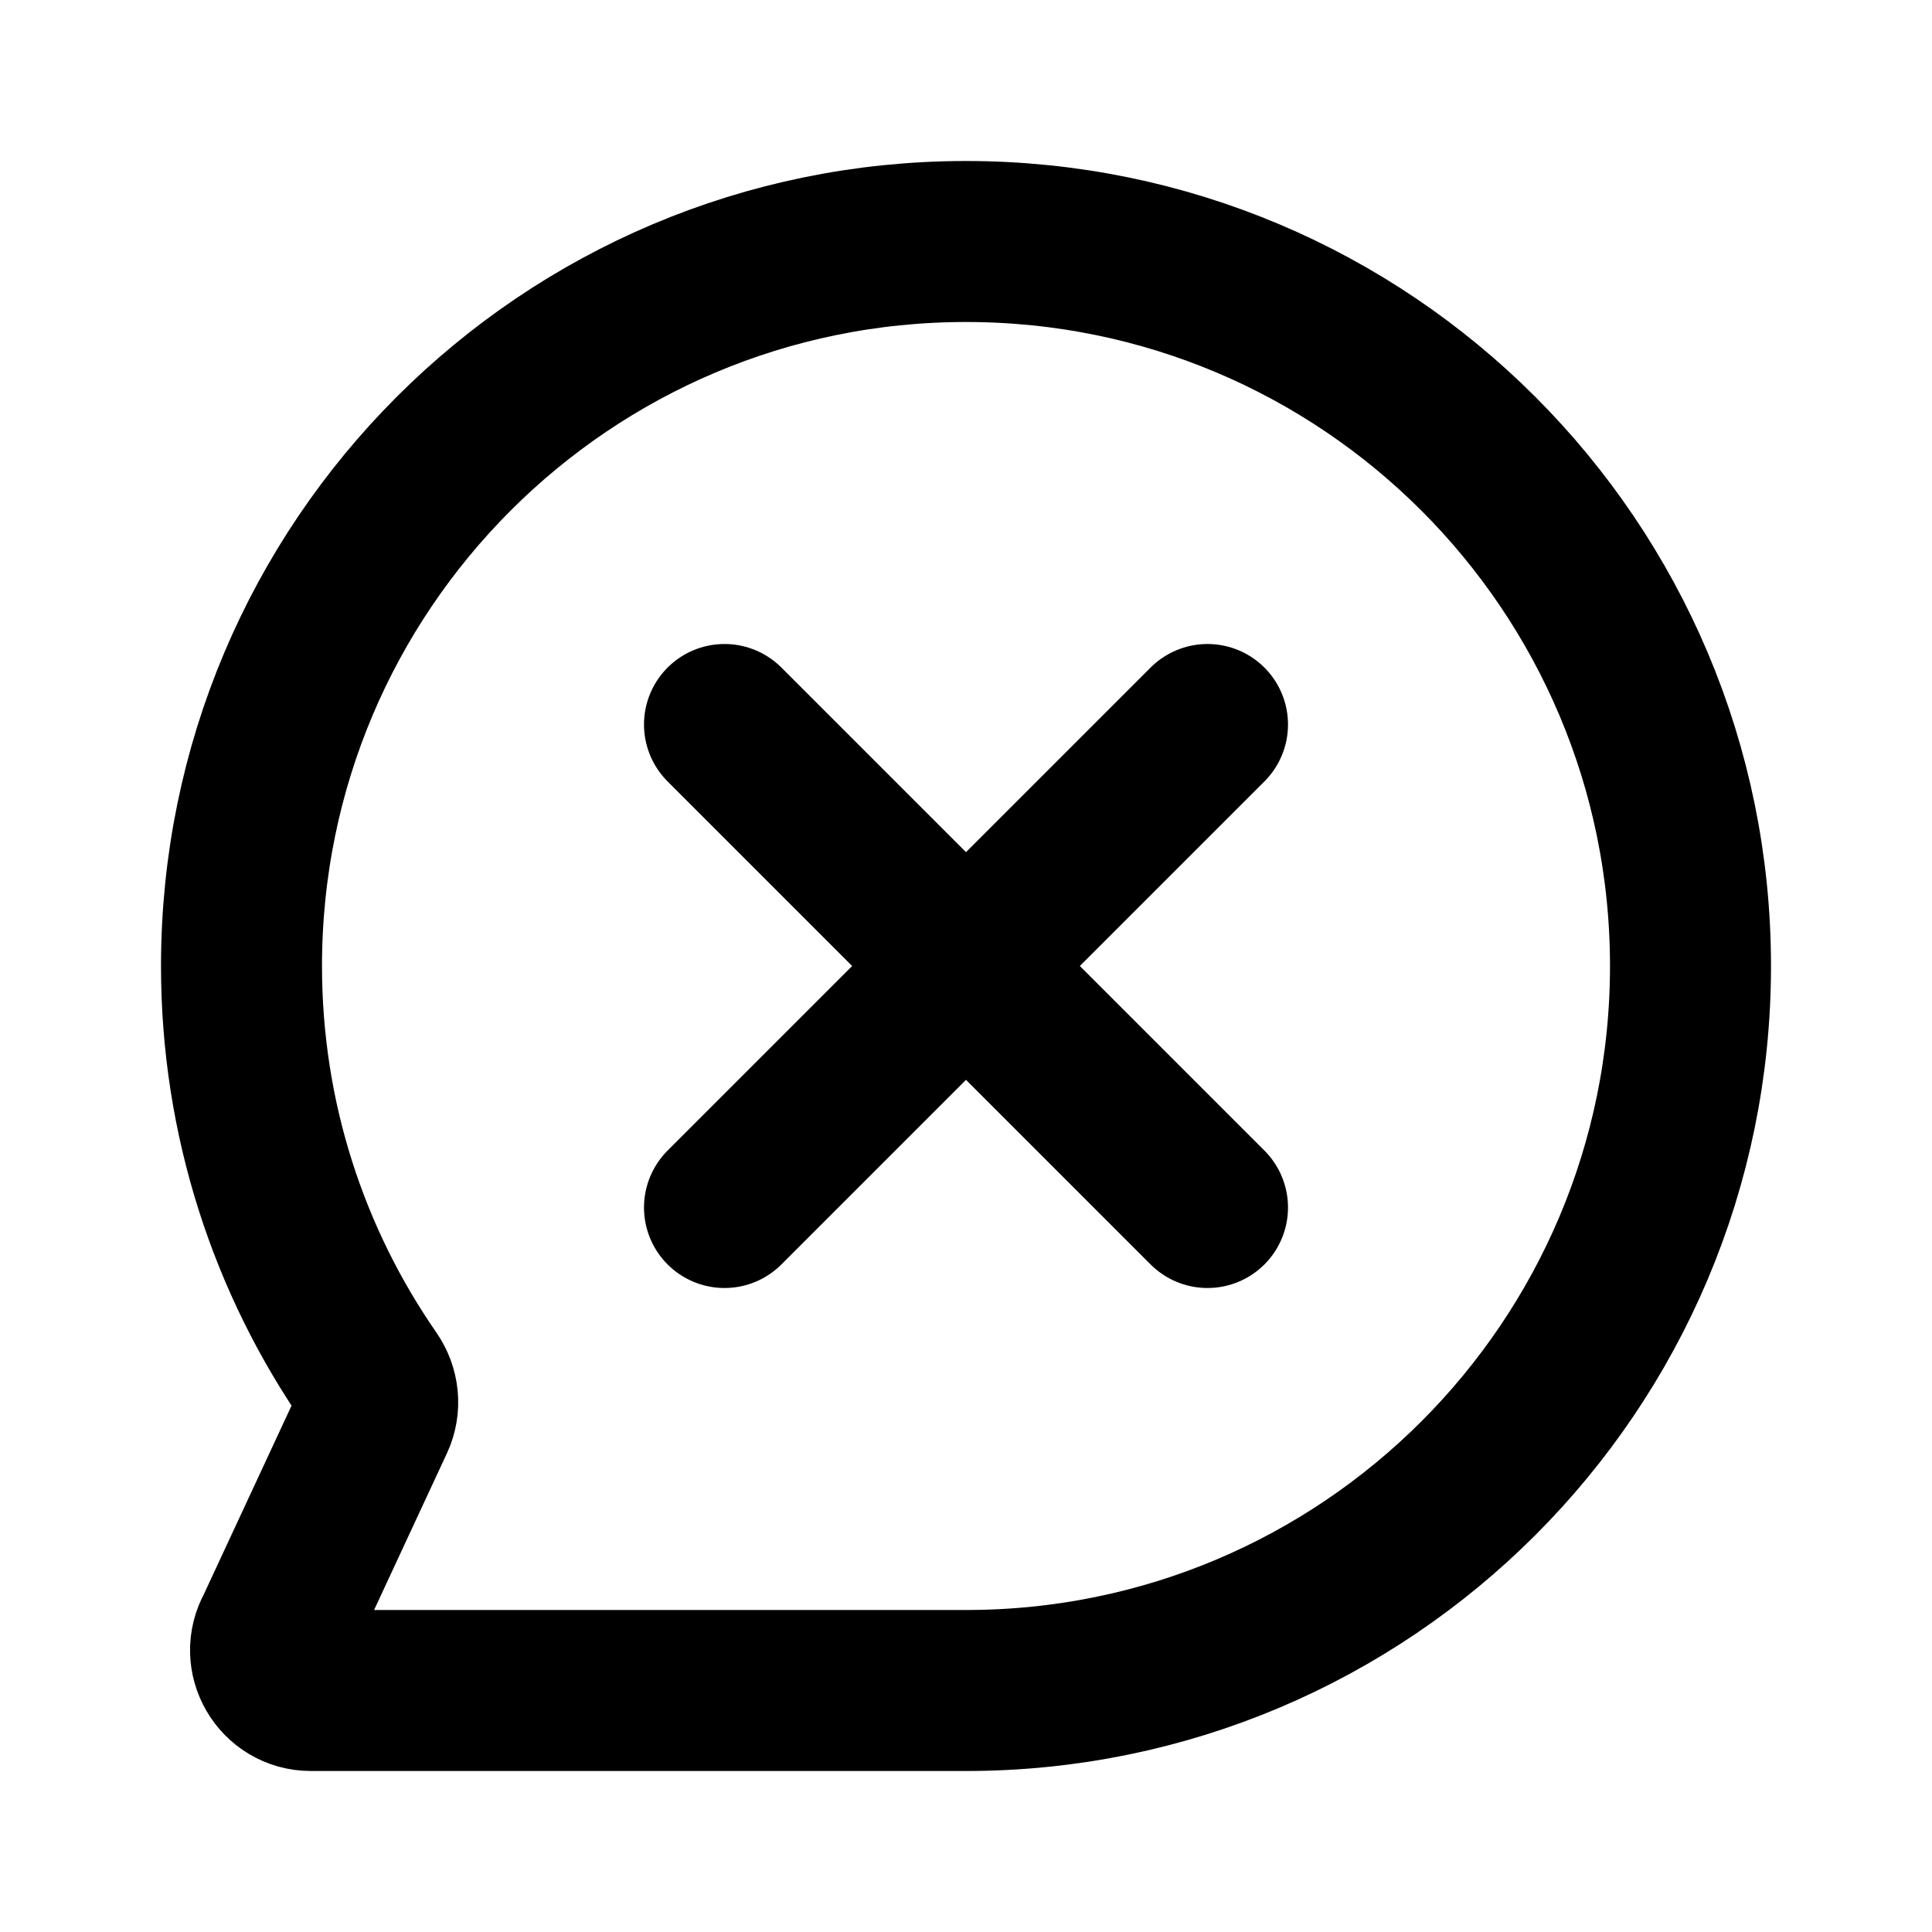
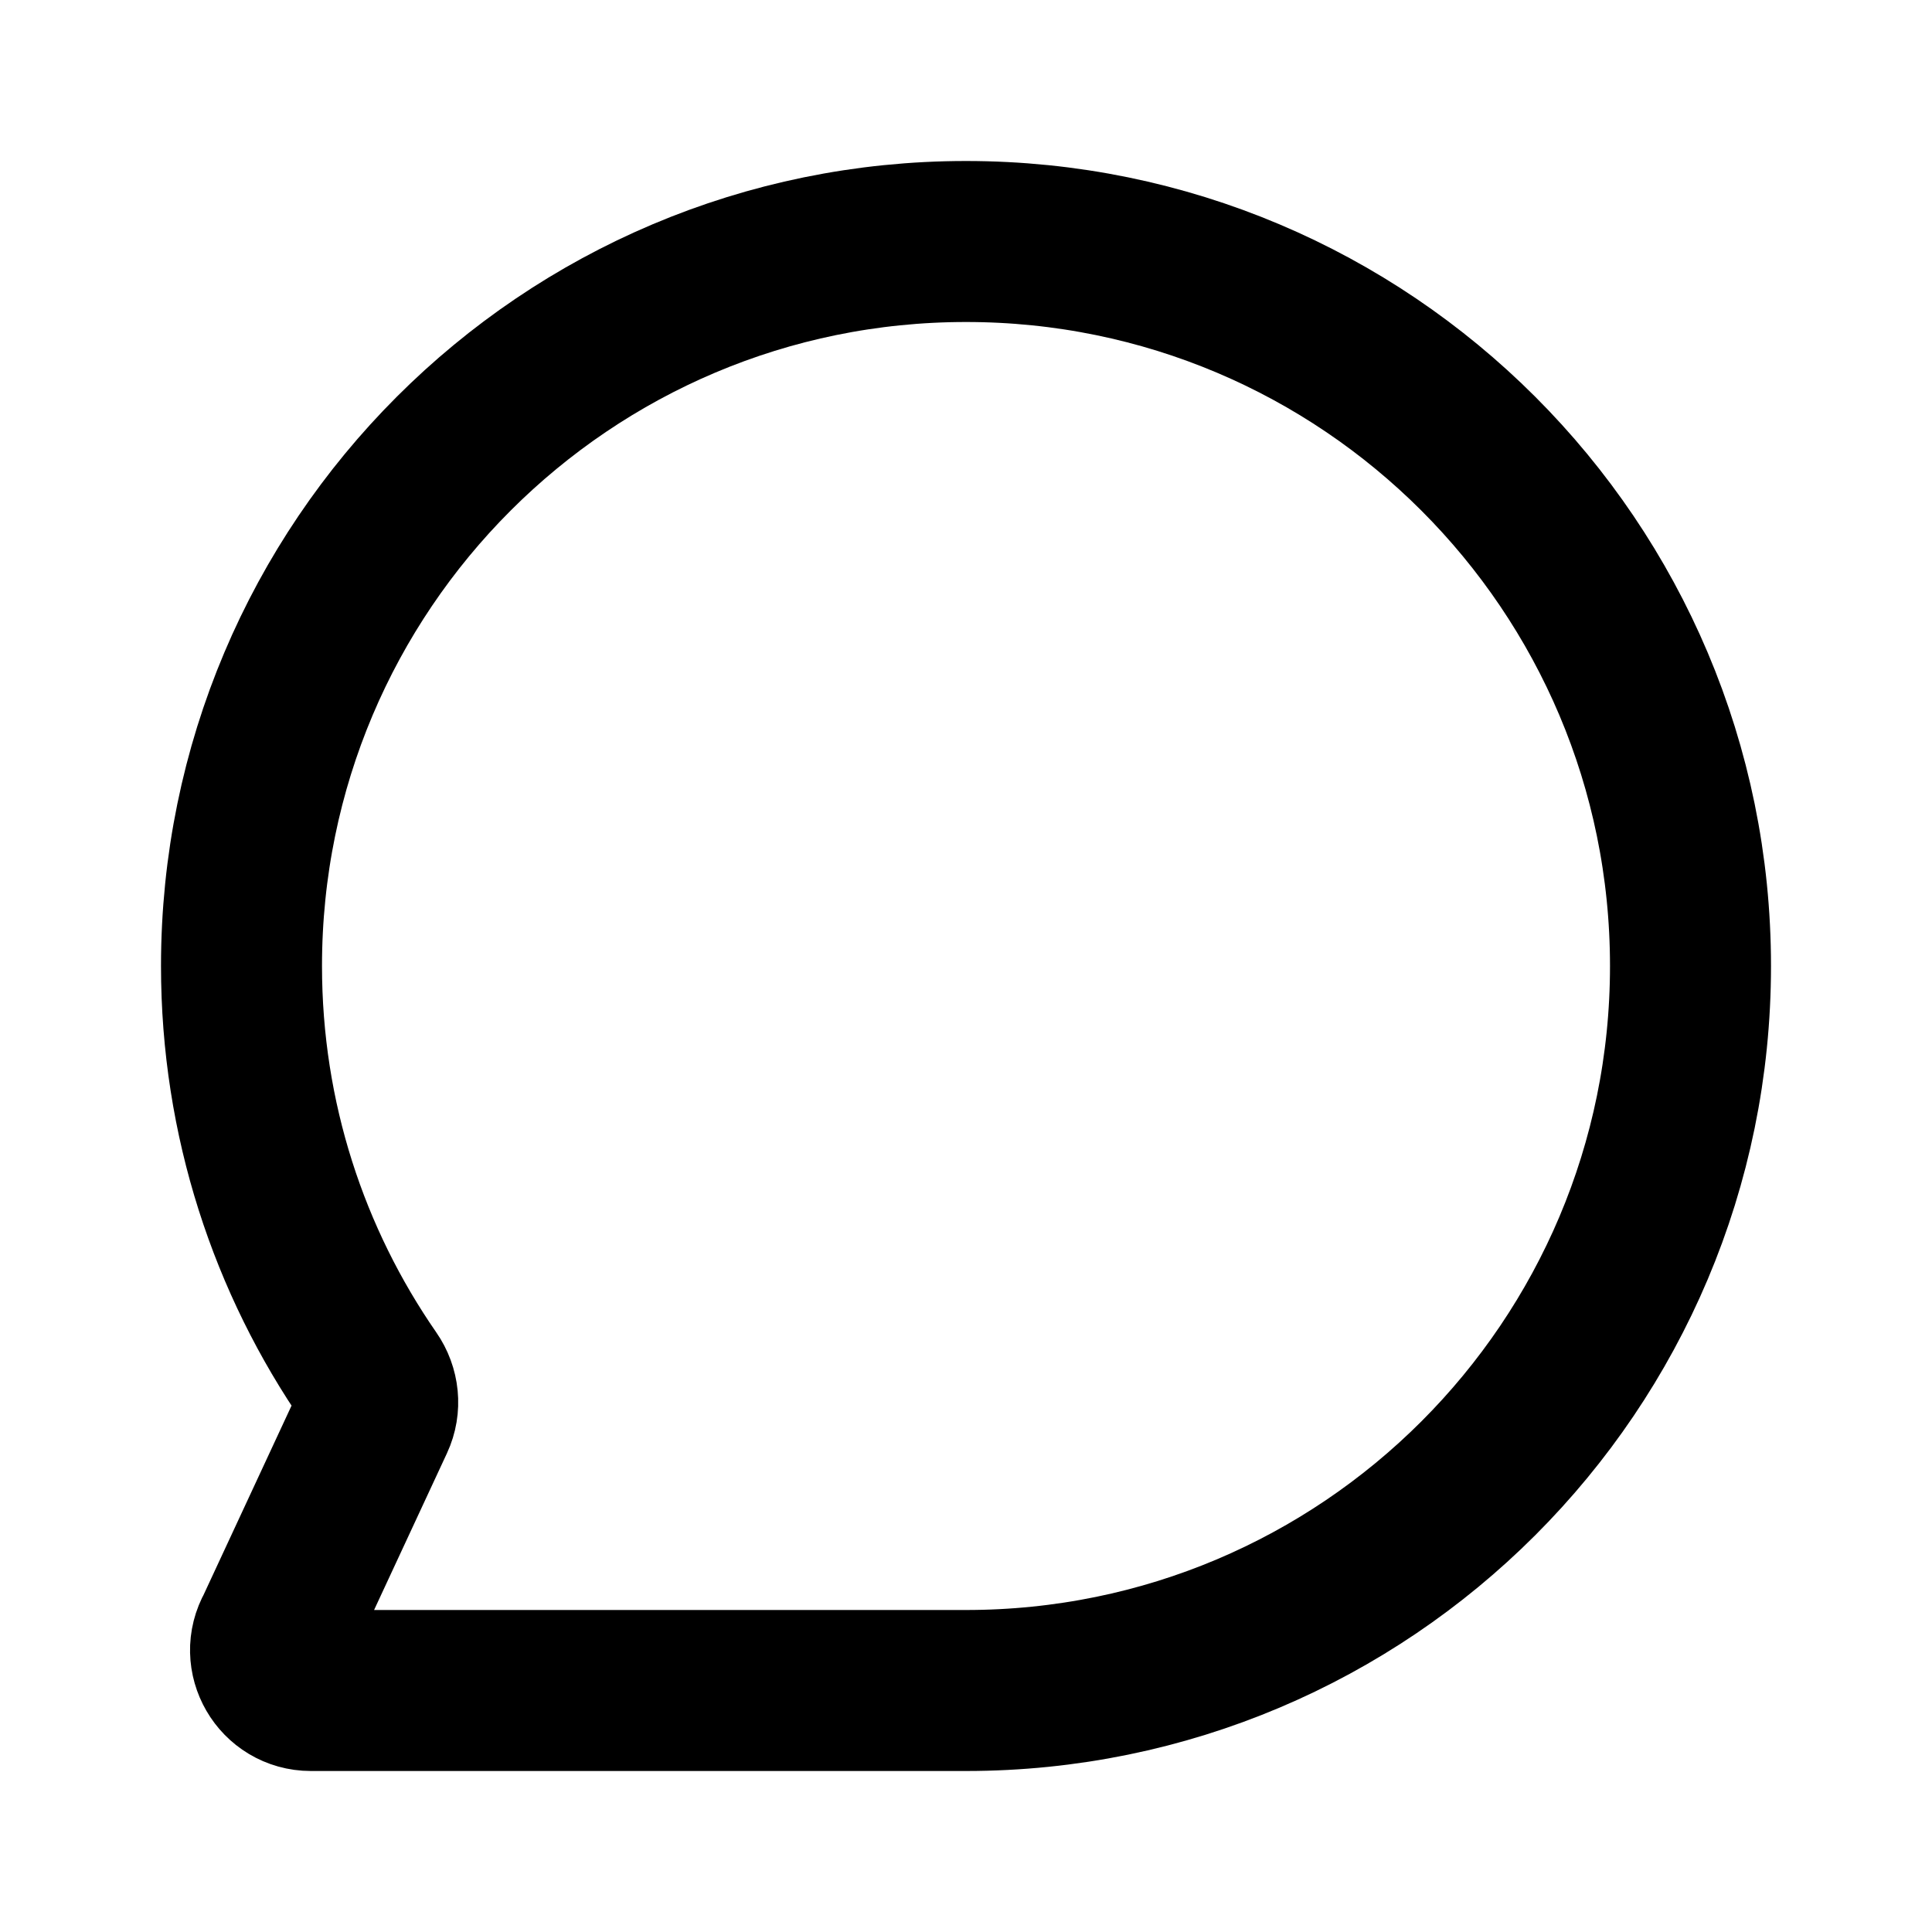
<svg xmlns="http://www.w3.org/2000/svg" width="800px" height="800px" viewBox="0 0 24 24" fill="none">
  <path d="M12 21C16.971 21 21 16.971 21 12C21 7.029 16.971 3 12 3C7.029 3 3 7.029 3 12C3 13.902 3.59 15.666 4.597 17.12C4.702 17.271 4.723 17.465 4.645 17.632L3.427 20.252C3.237 20.585 3.478 21 3.862 21H12Z" stroke="#000000" stroke-width="2" />
-   <path d="M9 9L15 15M15 9L9 15" stroke="#000000" stroke-width="2" stroke-linecap="round" />
</svg>